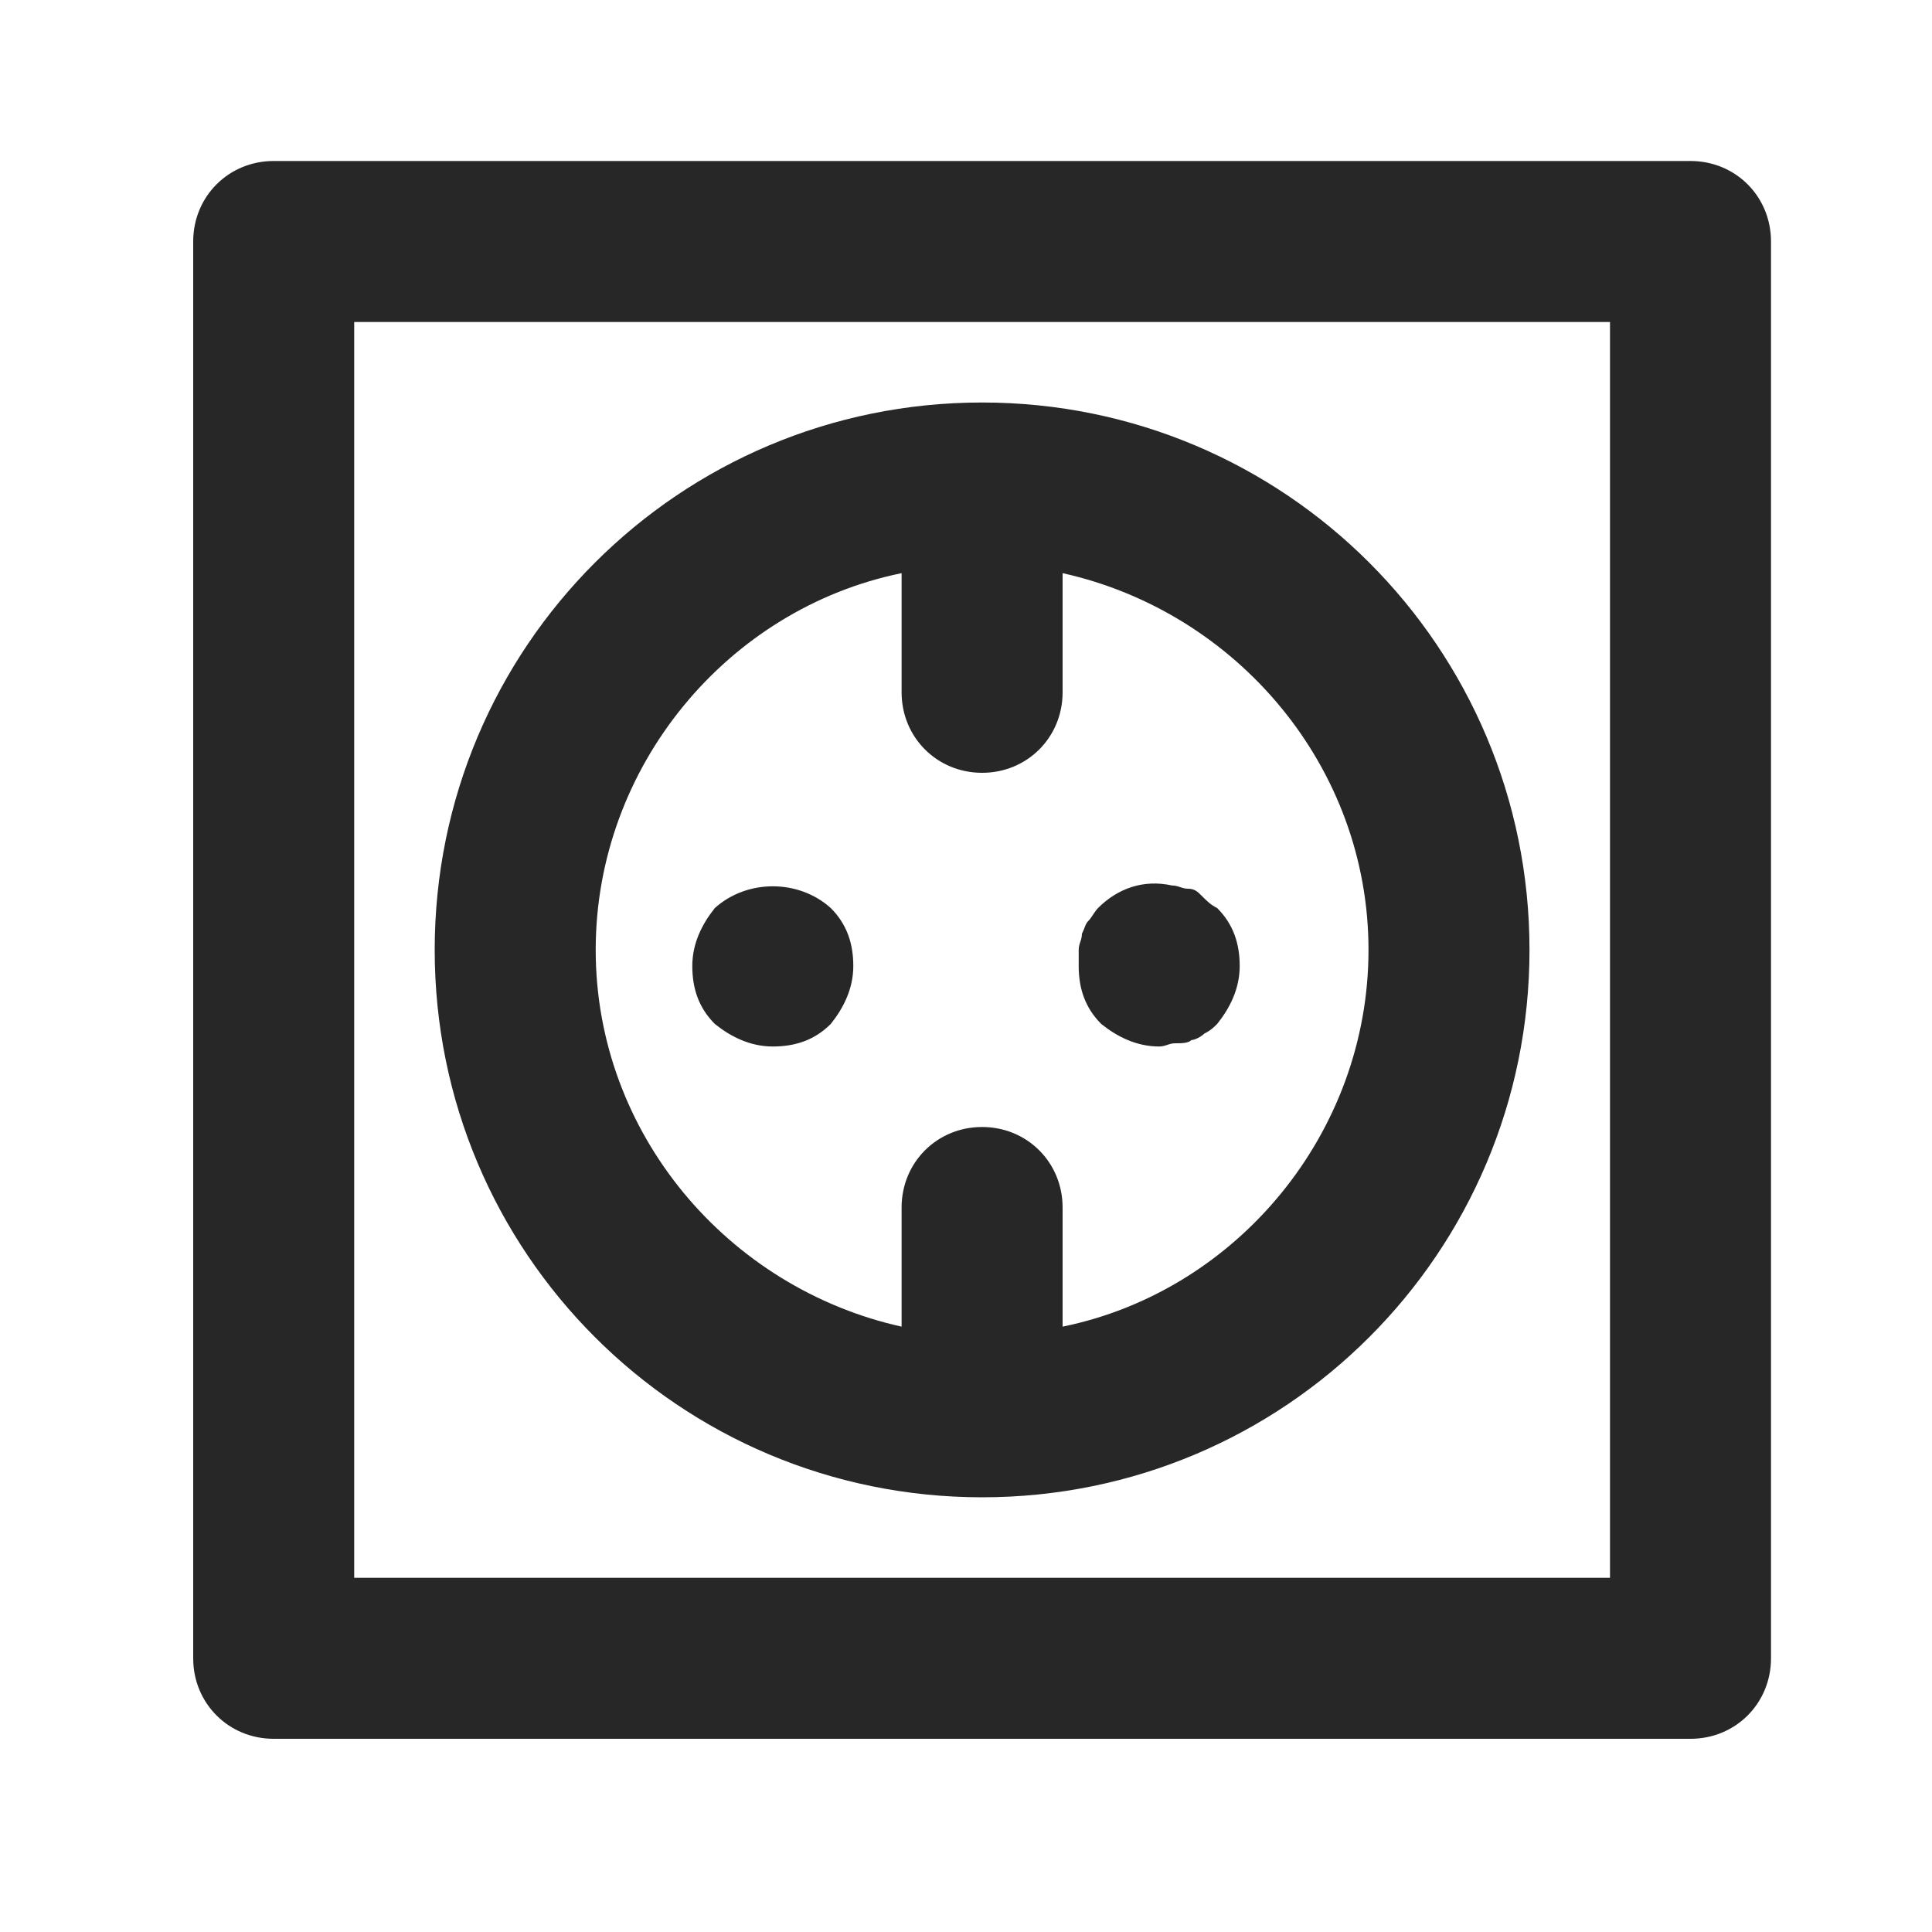
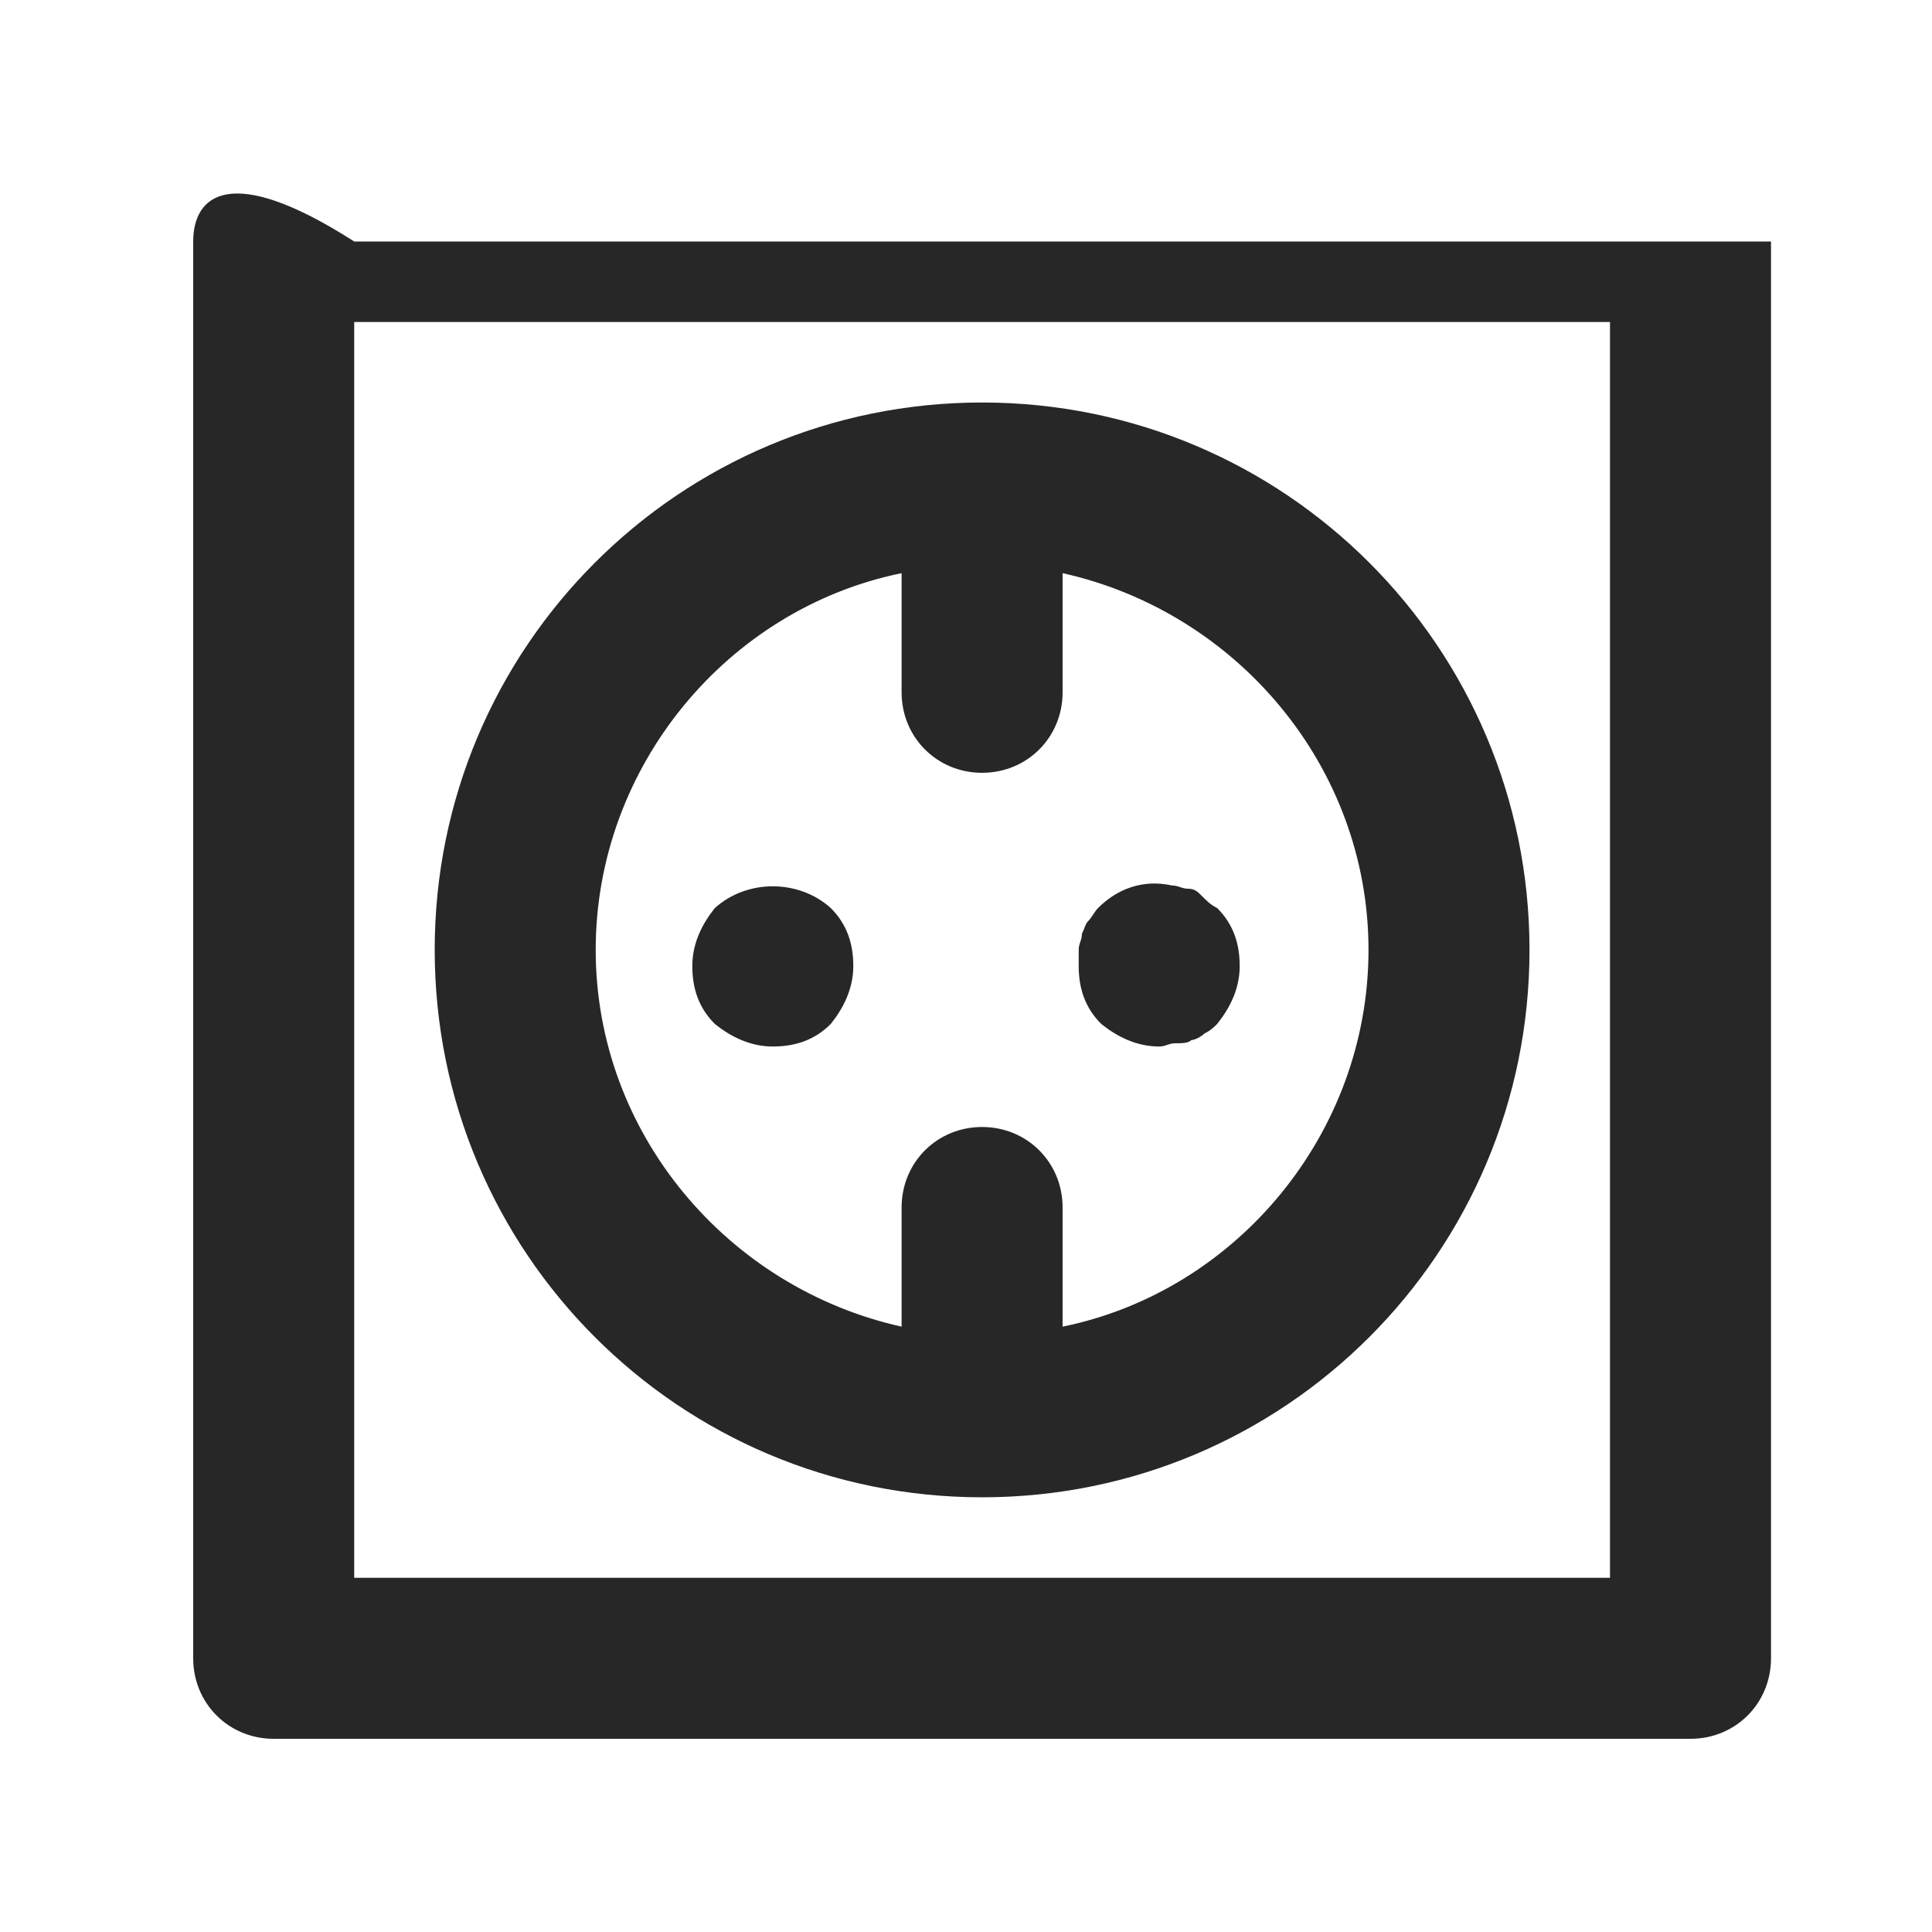
<svg xmlns="http://www.w3.org/2000/svg" version="1.1" x="0px" y="0px" viewBox="0 0 60 60" style="enable-background:new 0 0 60 60;" xml:space="preserve">
  <style type="text/css">
	.st0{fill:#BFBFBF;}
	.st1{fill:#272E74;}
	.st2{fill:#344290;}
	.st3{fill:#FFFFFF;}
	.st4{fill:#EEC109;}
	.st5{fill:#272727;}
	.st6{fill:#E2007A;}
	.st7{fill:#858585;}
	.st8{fill:#8BB63A;}
</style>
  <g id="Layer_5">
</g>
  <g id="Layer_1">
    <g id="szczala_3_1_">
	</g>
    <g id="szczala_3">
	</g>
    <g id="zwijak">
	</g>
-     <path class="st5" d="M30.5,12.5c-9.4,0-17,7.6-17,17s7.6,17,17,17s17-7.6,17-17S39.9,12.5,30.5,12.5z M33,41.2v-3.7   c0-1.4-1.1-2.5-2.5-2.5S28,36.1,28,37.5v3.7c-5.4-1.2-9.5-6-9.5-11.7s4.1-10.6,9.5-11.7v3.7c0,1.4,1.1,2.5,2.5,2.5s2.5-1.1,2.5-2.5   v-3.7c5.4,1.2,9.5,6,9.5,11.7S38.4,40.1,33,41.2z M8.5,54h44c1.4,0,2.5-1.1,2.5-2.5v-44C55,6.1,53.9,5,52.5,5h-44   C7.1,5,6,6.1,6,7.5v44C6,52.9,7.1,54,8.5,54z M11,10h39v39H11V10z M25.8,28.2c0.5,0.5,0.7,1.1,0.7,1.8c0,0.7-0.3,1.3-0.7,1.8   c-0.5,0.5-1.1,0.7-1.8,0.7c-0.7,0-1.3-0.3-1.8-0.7c-0.5-0.5-0.7-1.1-0.7-1.8c0-0.7,0.3-1.3,0.7-1.8C23.2,27.3,24.8,27.3,25.8,28.2z    M37.8,28.2c0.5,0.5,0.7,1.1,0.7,1.8c0,0.7-0.3,1.3-0.7,1.8c-0.1,0.1-0.2,0.2-0.4,0.3c-0.1,0.1-0.3,0.2-0.4,0.2   c-0.1,0.1-0.3,0.1-0.5,0.1c-0.2,0-0.3,0.1-0.5,0.1c-0.7,0-1.3-0.3-1.8-0.7c-0.5-0.5-0.7-1.1-0.7-1.8c0-0.2,0-0.3,0-0.5   s0.1-0.3,0.1-0.5c0.1-0.2,0.1-0.3,0.2-0.4c0.1-0.1,0.2-0.3,0.3-0.4c0.6-0.6,1.4-0.9,2.3-0.7c0.2,0,0.3,0.1,0.5,0.1s0.3,0.1,0.4,0.2   C37.5,28,37.6,28.1,37.8,28.2z" />
+     <path class="st5" d="M30.5,12.5c-9.4,0-17,7.6-17,17s7.6,17,17,17s17-7.6,17-17S39.9,12.5,30.5,12.5z M33,41.2v-3.7   c0-1.4-1.1-2.5-2.5-2.5S28,36.1,28,37.5v3.7c-5.4-1.2-9.5-6-9.5-11.7s4.1-10.6,9.5-11.7v3.7c0,1.4,1.1,2.5,2.5,2.5s2.5-1.1,2.5-2.5   v-3.7c5.4,1.2,9.5,6,9.5,11.7S38.4,40.1,33,41.2z M8.5,54h44c1.4,0,2.5-1.1,2.5-2.5v-44h-44   C7.1,5,6,6.1,6,7.5v44C6,52.9,7.1,54,8.5,54z M11,10h39v39H11V10z M25.8,28.2c0.5,0.5,0.7,1.1,0.7,1.8c0,0.7-0.3,1.3-0.7,1.8   c-0.5,0.5-1.1,0.7-1.8,0.7c-0.7,0-1.3-0.3-1.8-0.7c-0.5-0.5-0.7-1.1-0.7-1.8c0-0.7,0.3-1.3,0.7-1.8C23.2,27.3,24.8,27.3,25.8,28.2z    M37.8,28.2c0.5,0.5,0.7,1.1,0.7,1.8c0,0.7-0.3,1.3-0.7,1.8c-0.1,0.1-0.2,0.2-0.4,0.3c-0.1,0.1-0.3,0.2-0.4,0.2   c-0.1,0.1-0.3,0.1-0.5,0.1c-0.2,0-0.3,0.1-0.5,0.1c-0.7,0-1.3-0.3-1.8-0.7c-0.5-0.5-0.7-1.1-0.7-1.8c0-0.2,0-0.3,0-0.5   s0.1-0.3,0.1-0.5c0.1-0.2,0.1-0.3,0.2-0.4c0.1-0.1,0.2-0.3,0.3-0.4c0.6-0.6,1.4-0.9,2.3-0.7c0.2,0,0.3,0.1,0.5,0.1s0.3,0.1,0.4,0.2   C37.5,28,37.6,28.1,37.8,28.2z" />
  </g>
</svg>